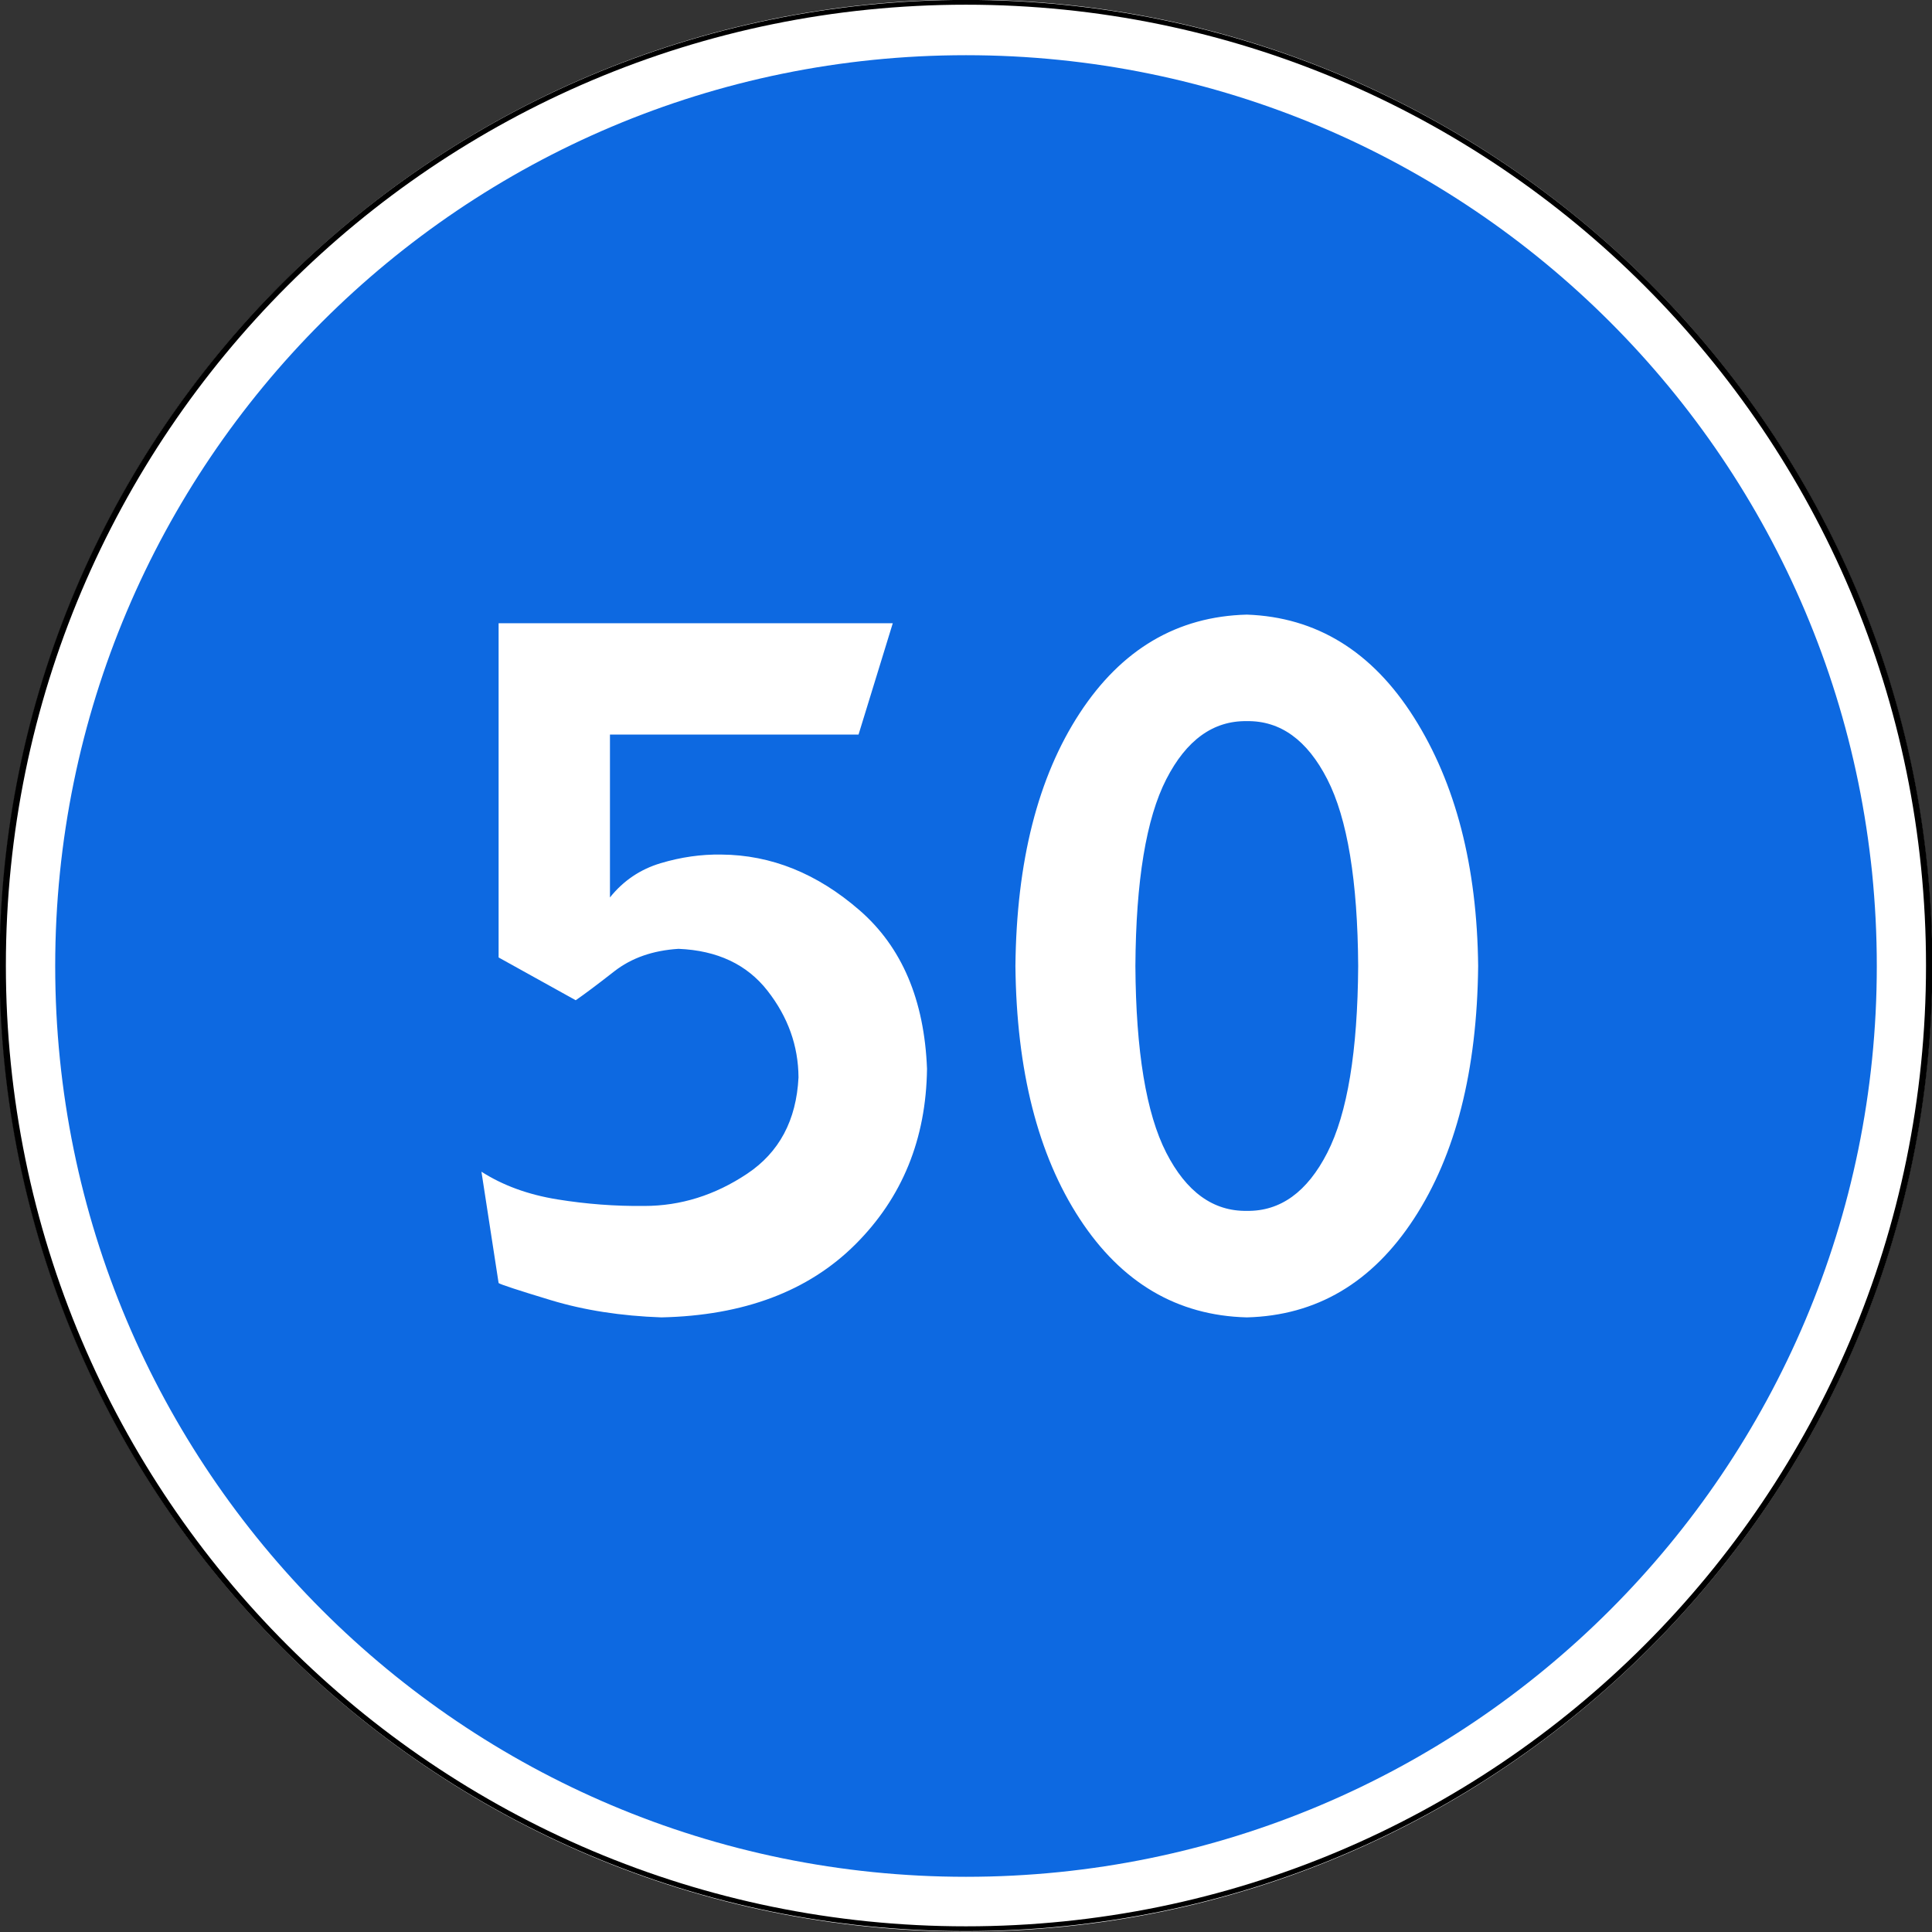
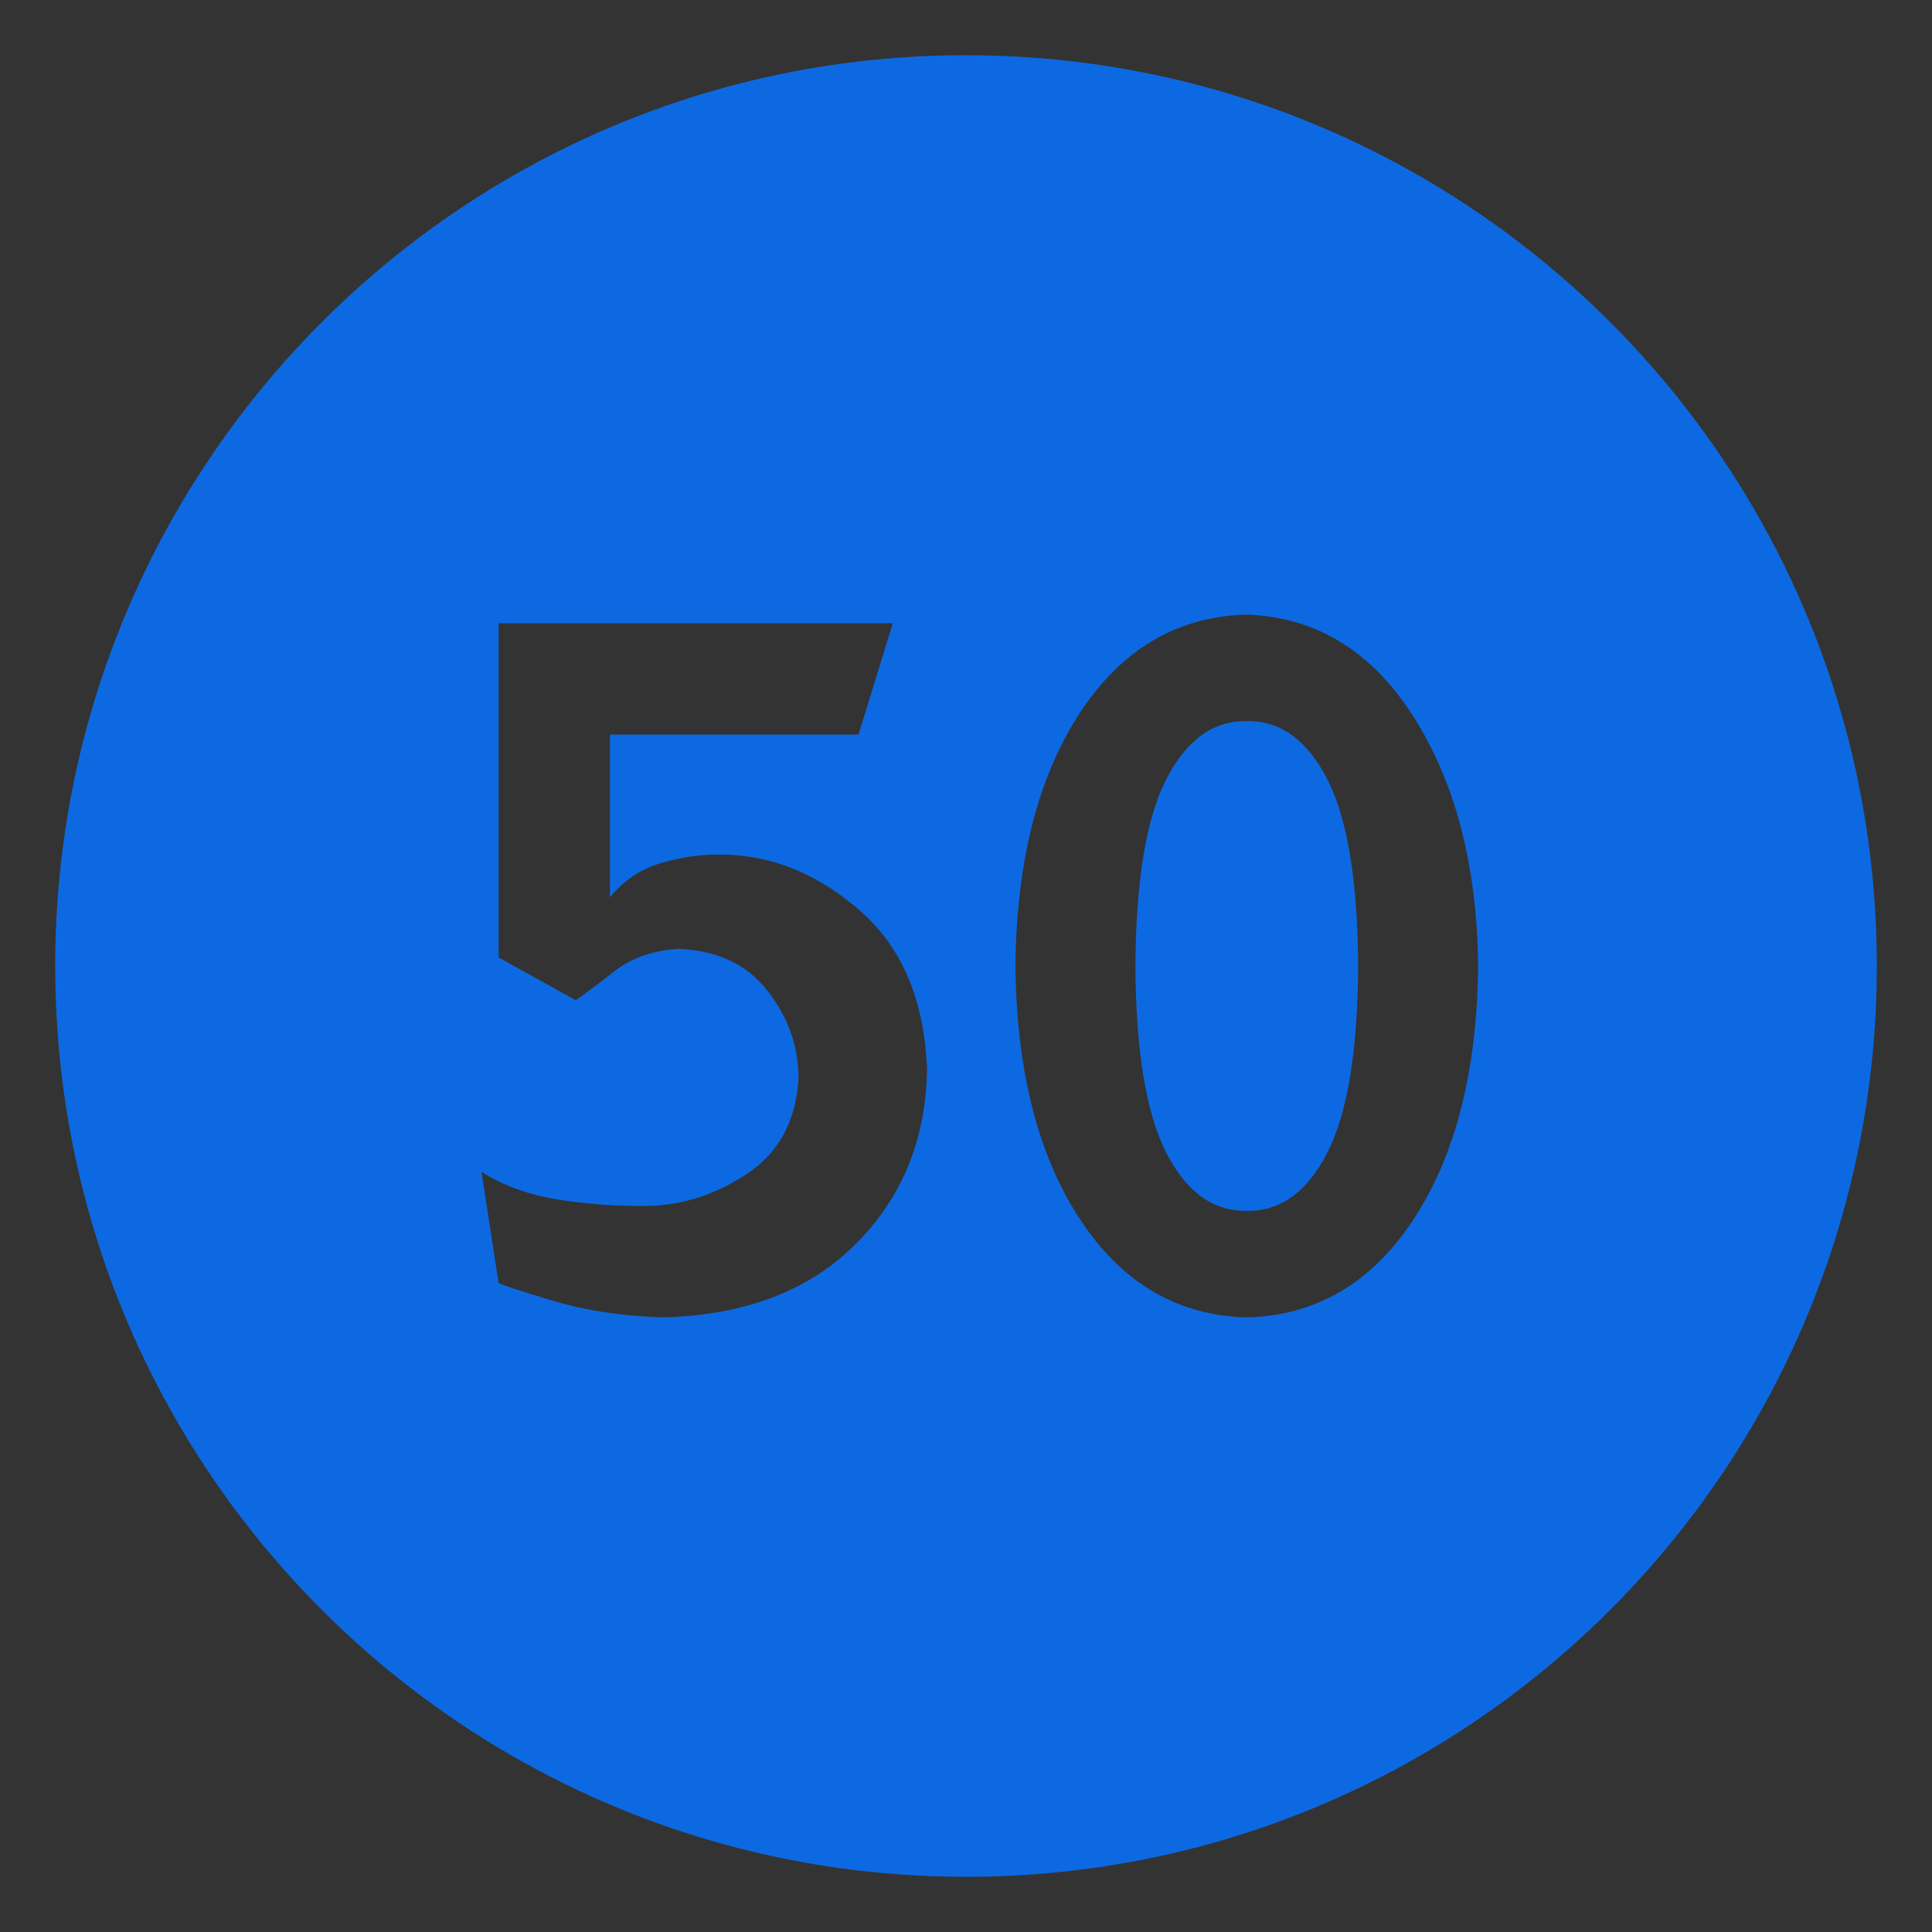
<svg xmlns="http://www.w3.org/2000/svg" xmlns:ns1="http://www.inkscape.org/namespaces/inkscape" xmlns:ns2="http://sodipodi.sourceforge.net/DTD/sodipodi-0.dtd" width="700" height="700" id="svg2" version="1.1" ns1:version="0.48.4 r9939" ns2:docname="4.6.svg">
  <rect width="100%" height="100%" fill="#333333" stroke="none" />
  <title id="title3002">4.6 Ограничение минимальной скорости</title>
  <defs id="defs4" />
  <ns2:namedview id="base" pagecolor="#ffffff" bordercolor="#666666" borderopacity="1.0" ns1:pageopacity="0.0" ns1:pageshadow="2" ns1:zoom="1" ns1:cx="386.86343" ns1:cy="350.68767" ns1:document-units="px" ns1:current-layer="layer1" showgrid="false" ns1:window-width="1920" ns1:window-height="1024" ns1:window-x="-4" ns1:window-y="-4" ns1:window-maximized="1" />
  <g ns1:label="Layer 1" ns1:groupmode="layer" id="layer1" transform="translate(0,-352.362)">
-     <path transform="matrix(15.832,0,0,11.878,1738.799,-4432.173)" d="m -65.614,432.26 c 0,16.273 -9.898,29.465 -22.107,29.465 -12.209,0 -22.107,-13.192 -22.107,-29.465 0,-16.273 9.898,-29.465 22.107,-29.465 12.209,0 22.107,13.192 22.107,29.465 z" ns2:ry="29.465372" ns2:rx="22.107042" ns2:cy="432.25998" ns2:cx="-87.720657" id="path6124" style="opacity:1;color:#000000;fill:#ffffff;fill-opacity:1;fill-rule:nonzero;stroke:none;stroke-width:1px;marker:none;visibility:visible;display:inline;overflow:visible;enable-background:accumulate" ns2:type="arc" />
-     <path ns2:type="arc" style="opacity:1;color:#000000;fill:none;stroke:#000000;stroke-width:0.146;stroke-miterlimit:4;stroke-opacity:1;stroke-dasharray:none;marker:none;visibility:visible;display:inline;overflow:visible;enable-background:accumulate;fill-opacity:1" id="path6162" ns2:cx="-87.720657" ns2:cy="432.25998" ns2:rx="22.107042" ns2:ry="29.465372" d="m -65.614,432.26 c 0,16.273 -9.898,29.465 -22.107,29.465 -12.209,0 -22.107,-13.192 -22.107,-29.465 0,-16.273 9.898,-29.465 22.107,-29.465 12.209,0 22.107,13.192 22.107,29.465 z" transform="matrix(15.787,0,0,11.844,1734.831,-4417.503)" />
    <path style="color:#000000;fill:#0d69e1;fill-opacity:1;fill-rule:nonzero;stroke:none;stroke-width:1px;marker:none;visibility:visible;display:inline;overflow:visible;enable-background:accumulate" d="M 350 20 C 167.746 20 20 167.746 20 350 C 20 532.254 167.746 680 350 680 C 532.254 680 680 532.254 680 350 C 680 167.746 532.254 20 350 20 z M 451.75 222.688 C 476.977 223.584 497.145 236.001 512.281 259.906 C 527.417 283.812 535.174 313.842 535.562 350 C 535.174 387.905 527.417 418.437 512.281 441.594 C 497.145 464.751 476.977 476.666 451.75 477.312 C 426.523 476.666 406.323 464.751 391.188 441.594 C 376.051 418.437 368.294 387.905 367.906 350 C 368.294 312.095 376.051 281.563 391.188 258.406 C 406.323 235.25 426.523 223.335 451.75 222.688 z M 180.656 225.812 L 323.469 225.812 L 311.062 266.156 L 221 266.156 L 221 325.156 C 225.87 319.076 232.01 314.949 239.375 312.75 C 246.74 310.551 254.066 309.496 261.375 309.625 C 279.422 309.755 296.107 316.488 311.438 329.812 C 326.767 343.138 334.905 362.282 335.875 387.25 C 335.551 412.736 326.887 433.959 309.875 450.906 C 292.863 467.853 269.444 476.666 239.625 477.312 C 224.942 476.795 211.623 474.716 199.656 471.094 C 187.69 467.471 181.368 465.392 180.656 464.875 L 174.438 424.531 C 182.218 429.512 191.385 432.853 201.938 434.562 C 212.49 436.272 222.996 437.058 233.438 436.938 C 246.633 436.938 259.044 433.043 270.688 425.281 C 282.33 417.519 288.536 405.899 289.312 390.375 C 289.248 378.926 285.501 368.446 278.062 358.938 C 270.624 349.429 259.88 344.364 245.844 343.781 C 236.529 344.364 228.772 347.086 222.562 351.938 C 216.353 356.789 211.698 360.272 208.594 362.406 L 180.656 346.906 L 180.656 225.812 z M 451.75 261.281 C 439.589 261.097 429.844 268.113 422.562 282.344 C 415.281 296.574 411.56 319.137 411.375 350 C 411.56 380.864 415.281 403.426 422.562 417.656 C 429.844 431.887 439.589 438.904 451.75 438.719 C 463.91 438.904 473.625 431.887 480.906 417.656 C 488.188 403.426 491.909 380.864 492.094 350 C 491.909 319.137 488.188 296.574 480.906 282.344 C 473.625 268.114 463.91 261.097 451.75 261.281 z " transform="translate(0,352.362)" id="path16334" />
  </g>
</svg>